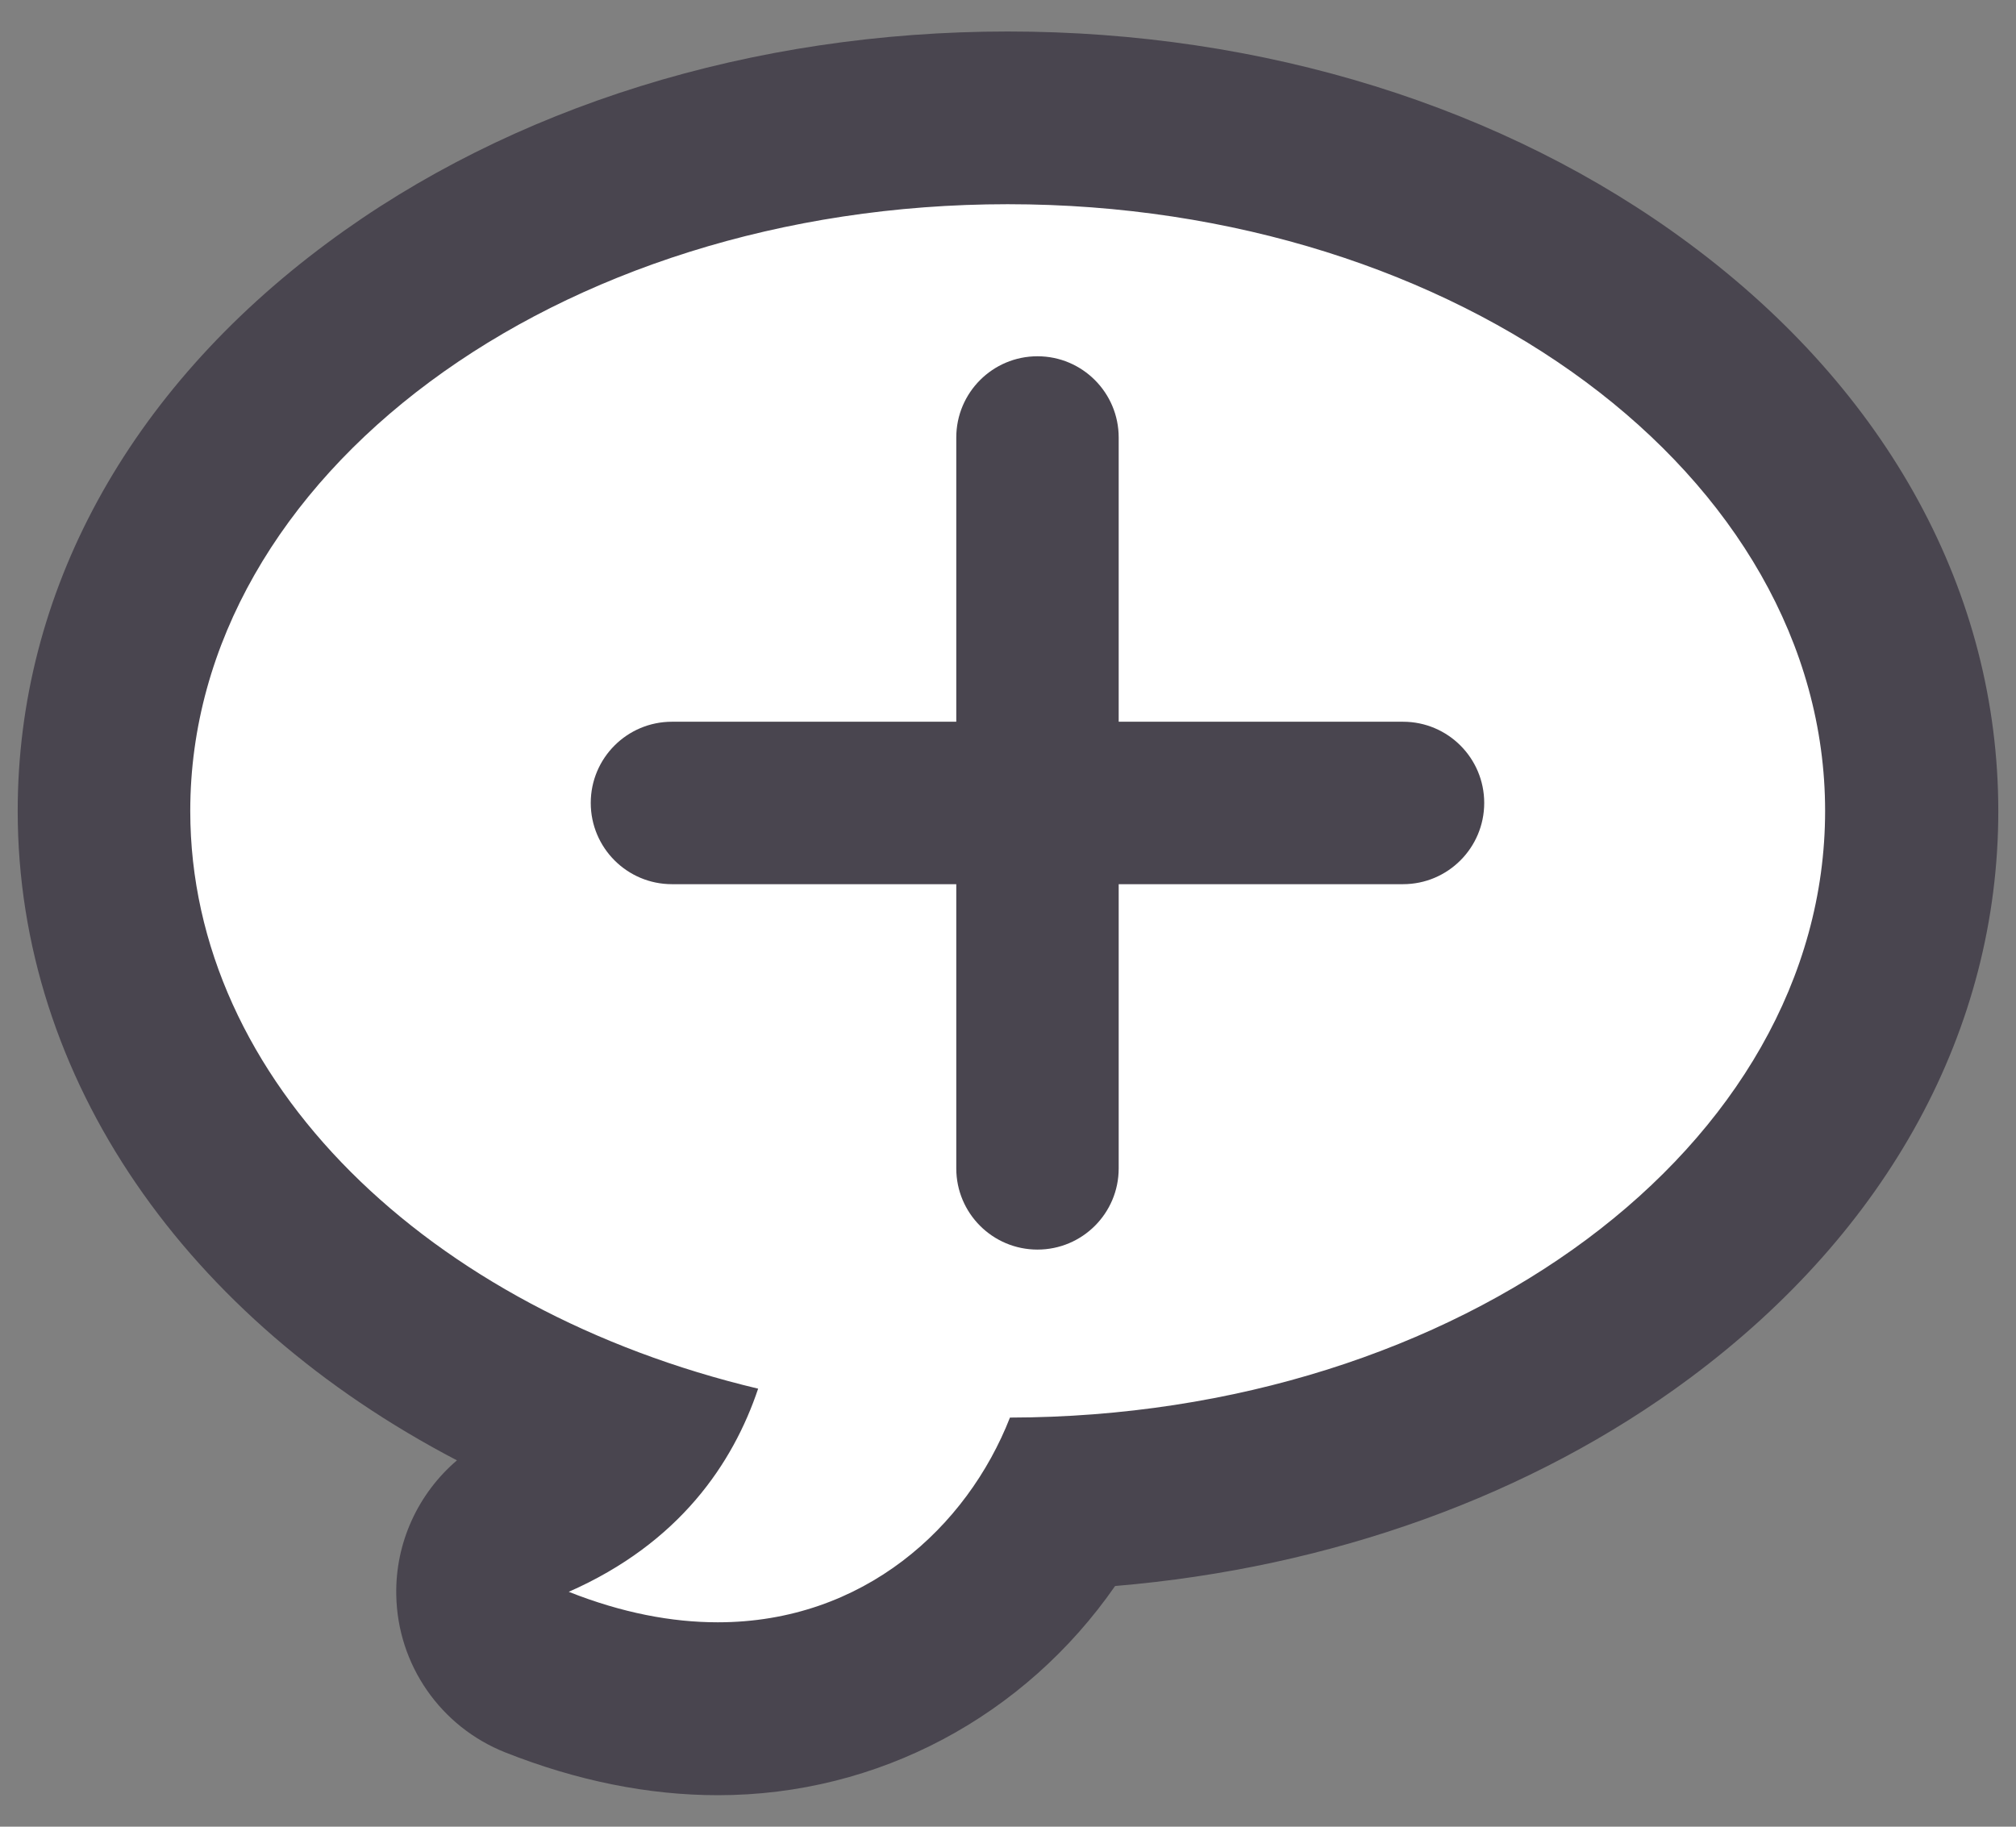
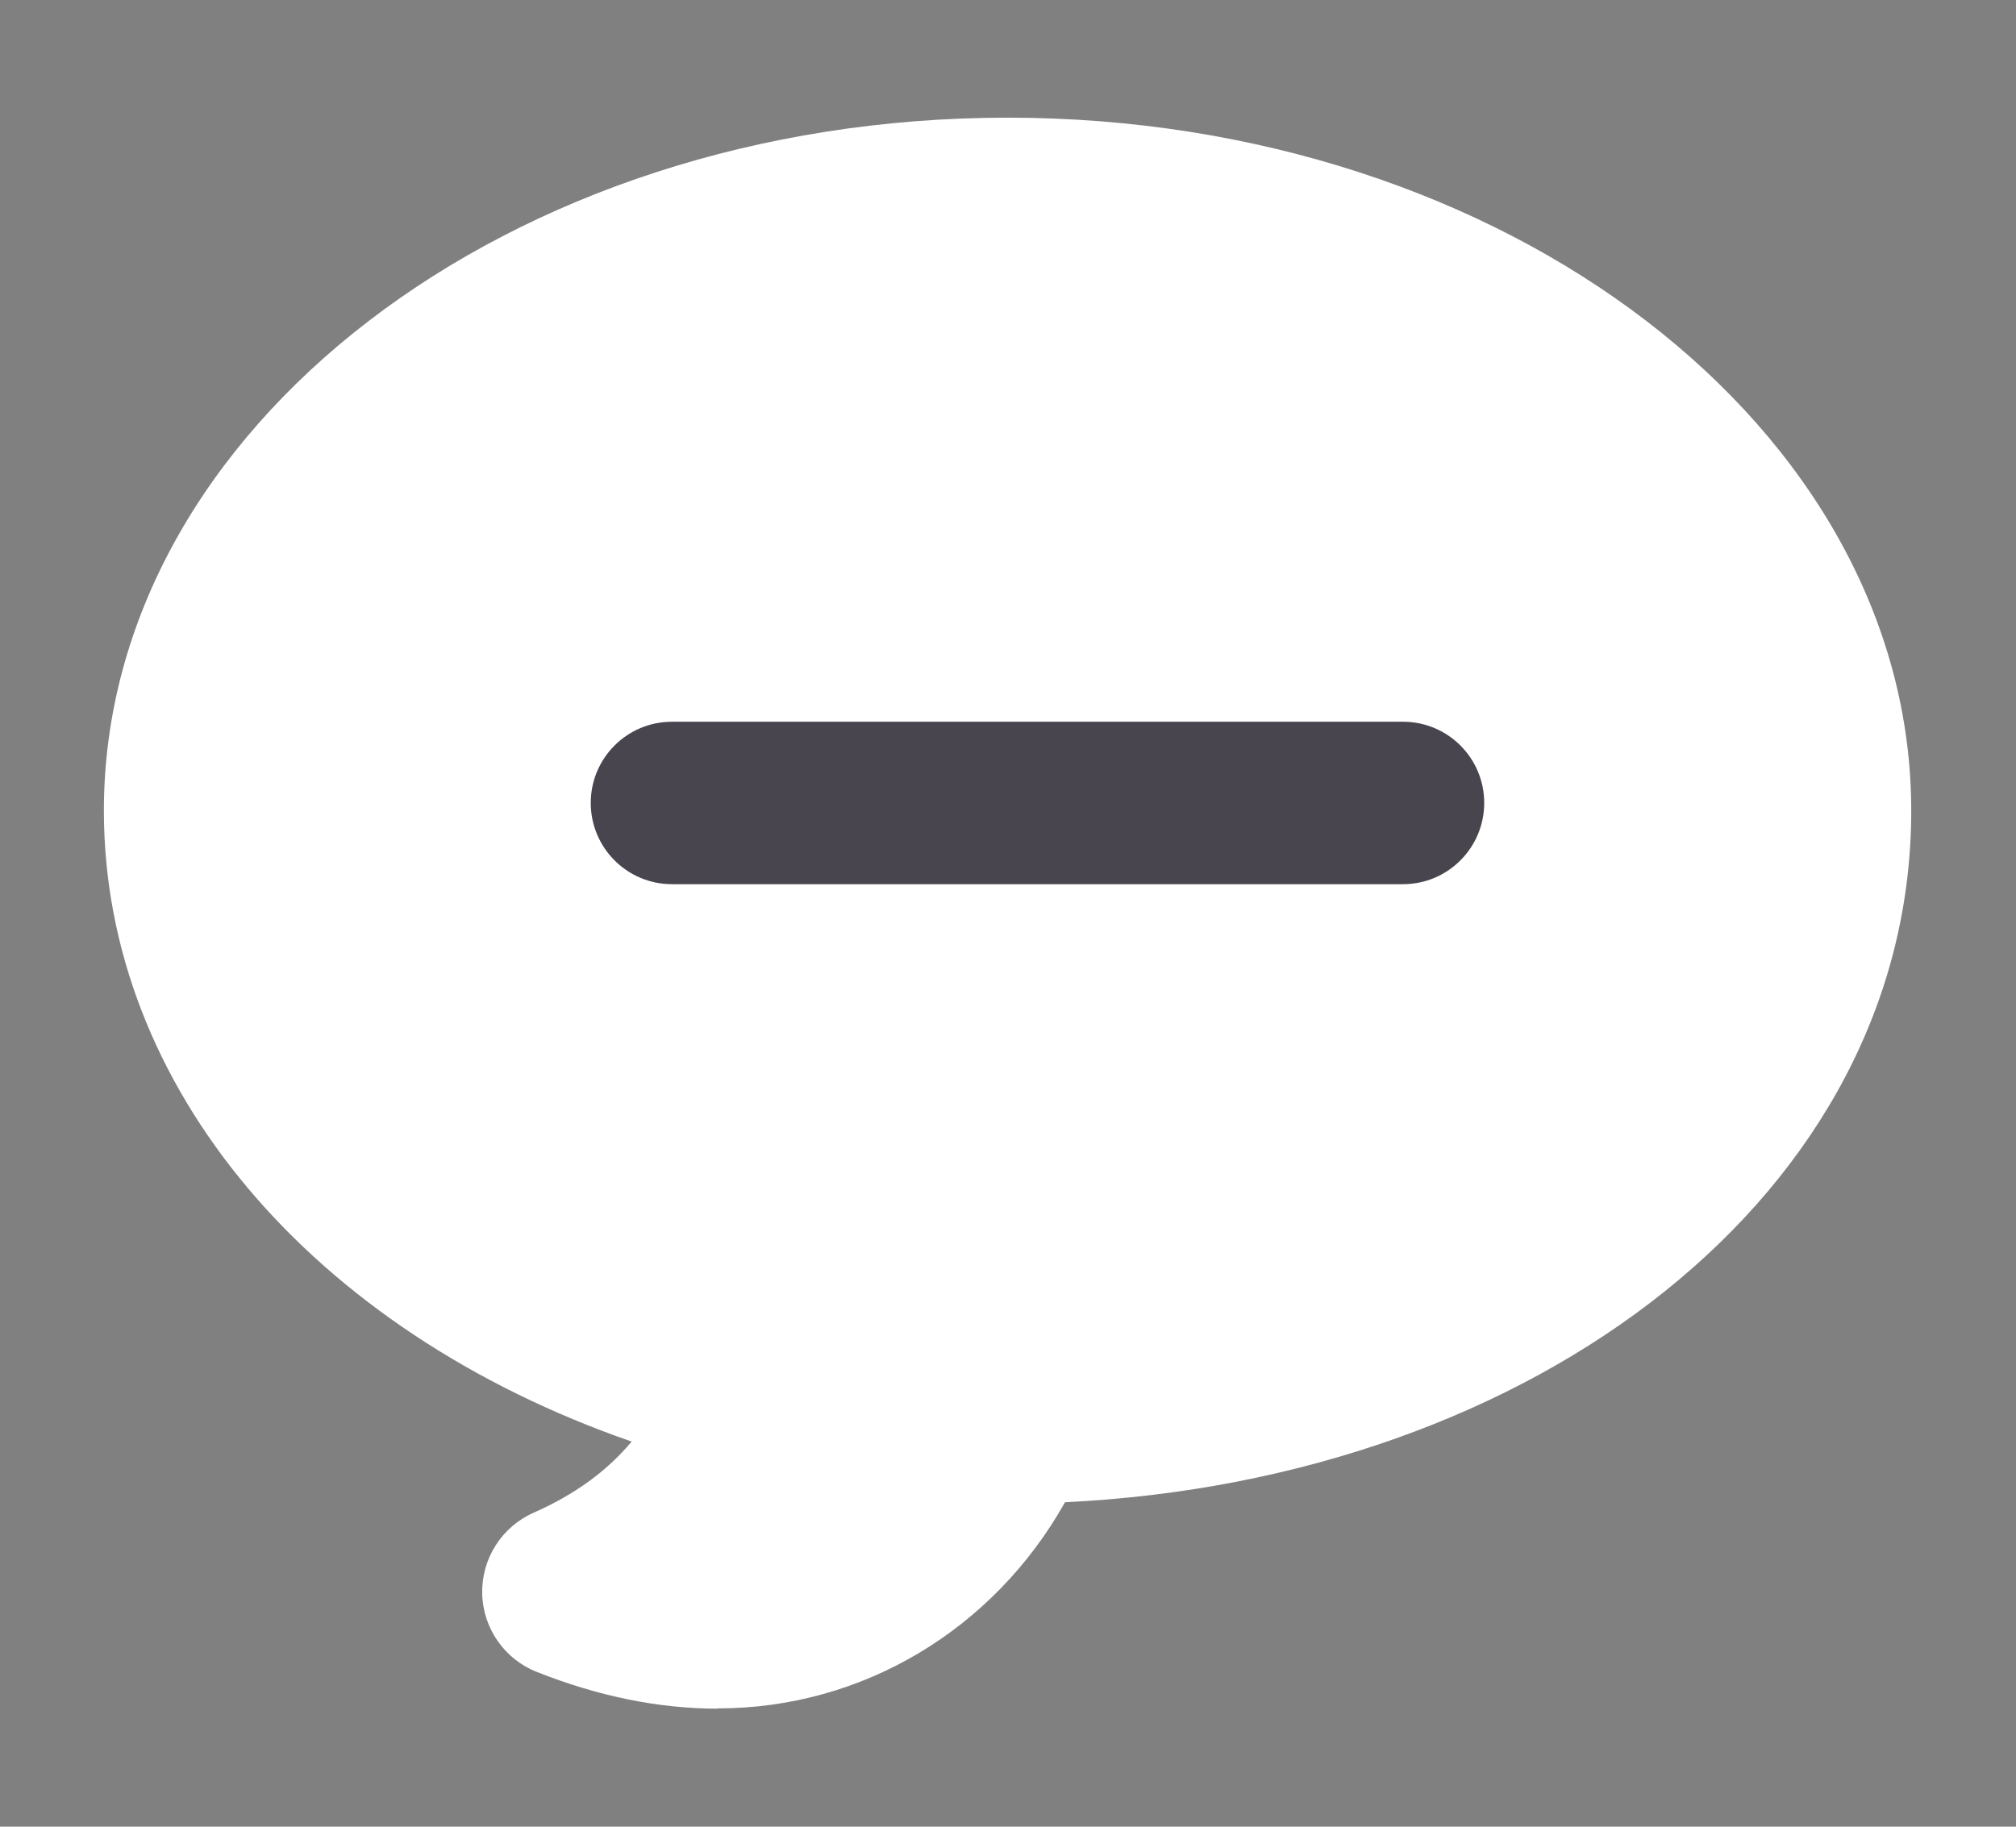
<svg xmlns="http://www.w3.org/2000/svg" width="32" height="29" viewBox="0 0 32 29" fill="none">
  <rect x="0" y="0" width="32" height="29" fill="#808080" stroke="none" />
  <path d="M11.393 27.126C10.461 27.126 9.494 26.93 8.521 26.543C8.007 26.341 7.664 25.847 7.654 25.296C7.643 24.744 7.966 24.236 8.473 24.014C9.117 23.729 9.631 23.359 10.026 22.886C4.949 21.124 1.649 17.254 1.649 12.87C1.649 6.804 8.082 1.868 15.993 1.868C23.904 1.868 30.337 6.804 30.337 12.87C30.337 18.937 24.387 23.489 16.905 23.849C15.774 25.864 13.697 27.122 11.393 27.122V27.126Z" fill="white" />
-   <path d="M15.997 3.242C23.164 3.242 28.97 7.554 28.97 12.874C28.97 18.193 23.181 22.491 16.031 22.505C15.349 24.246 13.707 25.755 11.393 25.755C10.667 25.755 9.875 25.607 9.028 25.271C10.787 24.497 11.637 23.228 12.034 22.046C6.807 20.802 3.02 17.168 3.02 12.874C3.02 7.554 8.83 3.242 15.993 3.242M15.997 0.5C11.945 0.5 8.106 1.693 5.189 3.862C2.026 6.21 0.281 9.412 0.281 12.874C0.281 17.131 2.958 20.942 7.253 23.184C6.639 23.708 6.273 24.49 6.29 25.323C6.31 26.43 6.992 27.413 8.021 27.821C9.155 28.27 10.29 28.5 11.397 28.5C13.947 28.5 16.267 27.242 17.7 25.179C21.121 24.891 24.312 23.746 26.824 21.878C29.981 19.53 31.719 16.332 31.719 12.877C31.719 9.422 29.978 6.214 26.811 3.866C23.884 1.693 20.048 0.5 15.997 0.5Z" fill="#49454F" />
  <path d="M9.377 12.747C9.377 12.035 9.954 11.458 10.666 11.458H22.27C22.982 11.458 23.559 12.035 23.559 12.747C23.559 13.459 22.982 14.037 22.27 14.037H10.666C9.954 14.037 9.377 13.459 9.377 12.747Z" fill="#49454F" />
-   <path d="M16.468 5.656C17.18 5.656 17.757 6.234 17.757 6.946L17.757 18.549C17.757 19.261 17.18 19.838 16.468 19.838C15.756 19.838 15.179 19.261 15.179 18.549L15.179 6.946C15.179 6.234 15.756 5.656 16.468 5.656Z" fill="#49454F" />
</svg>